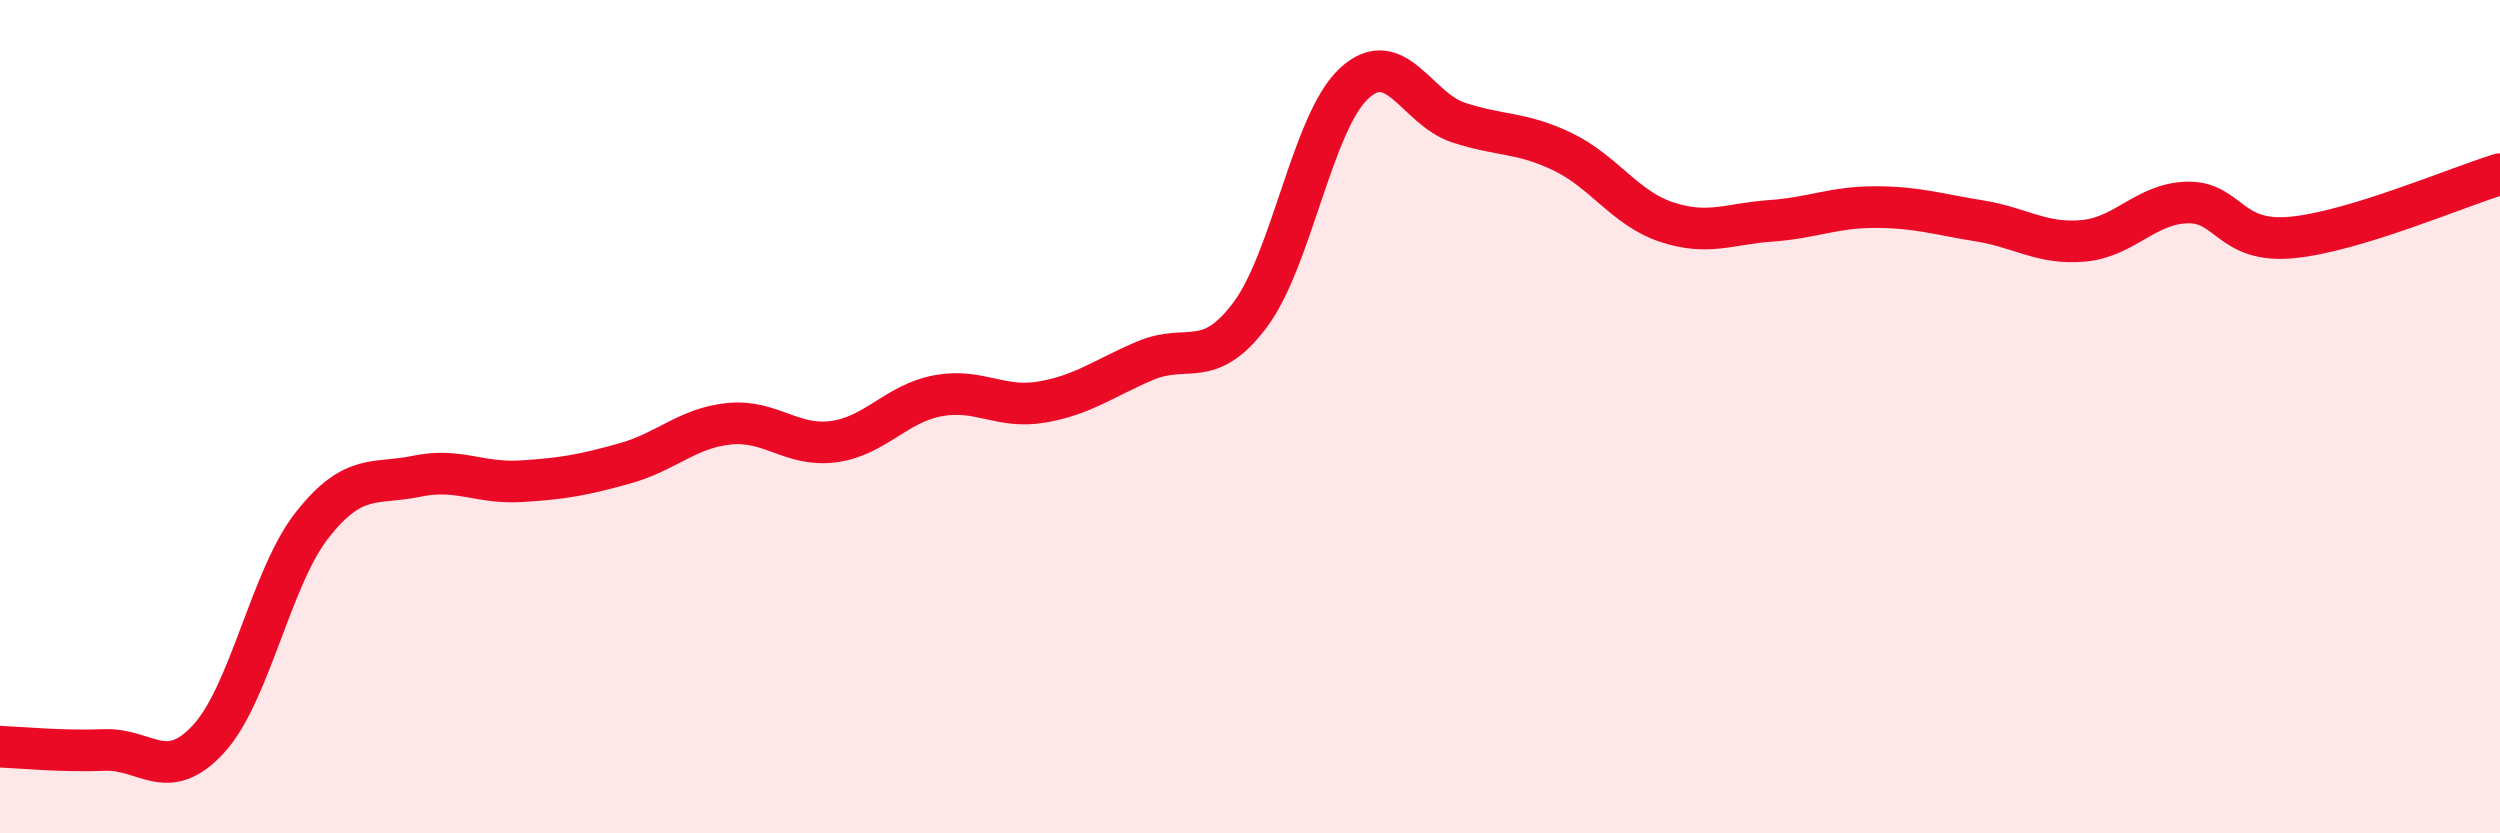
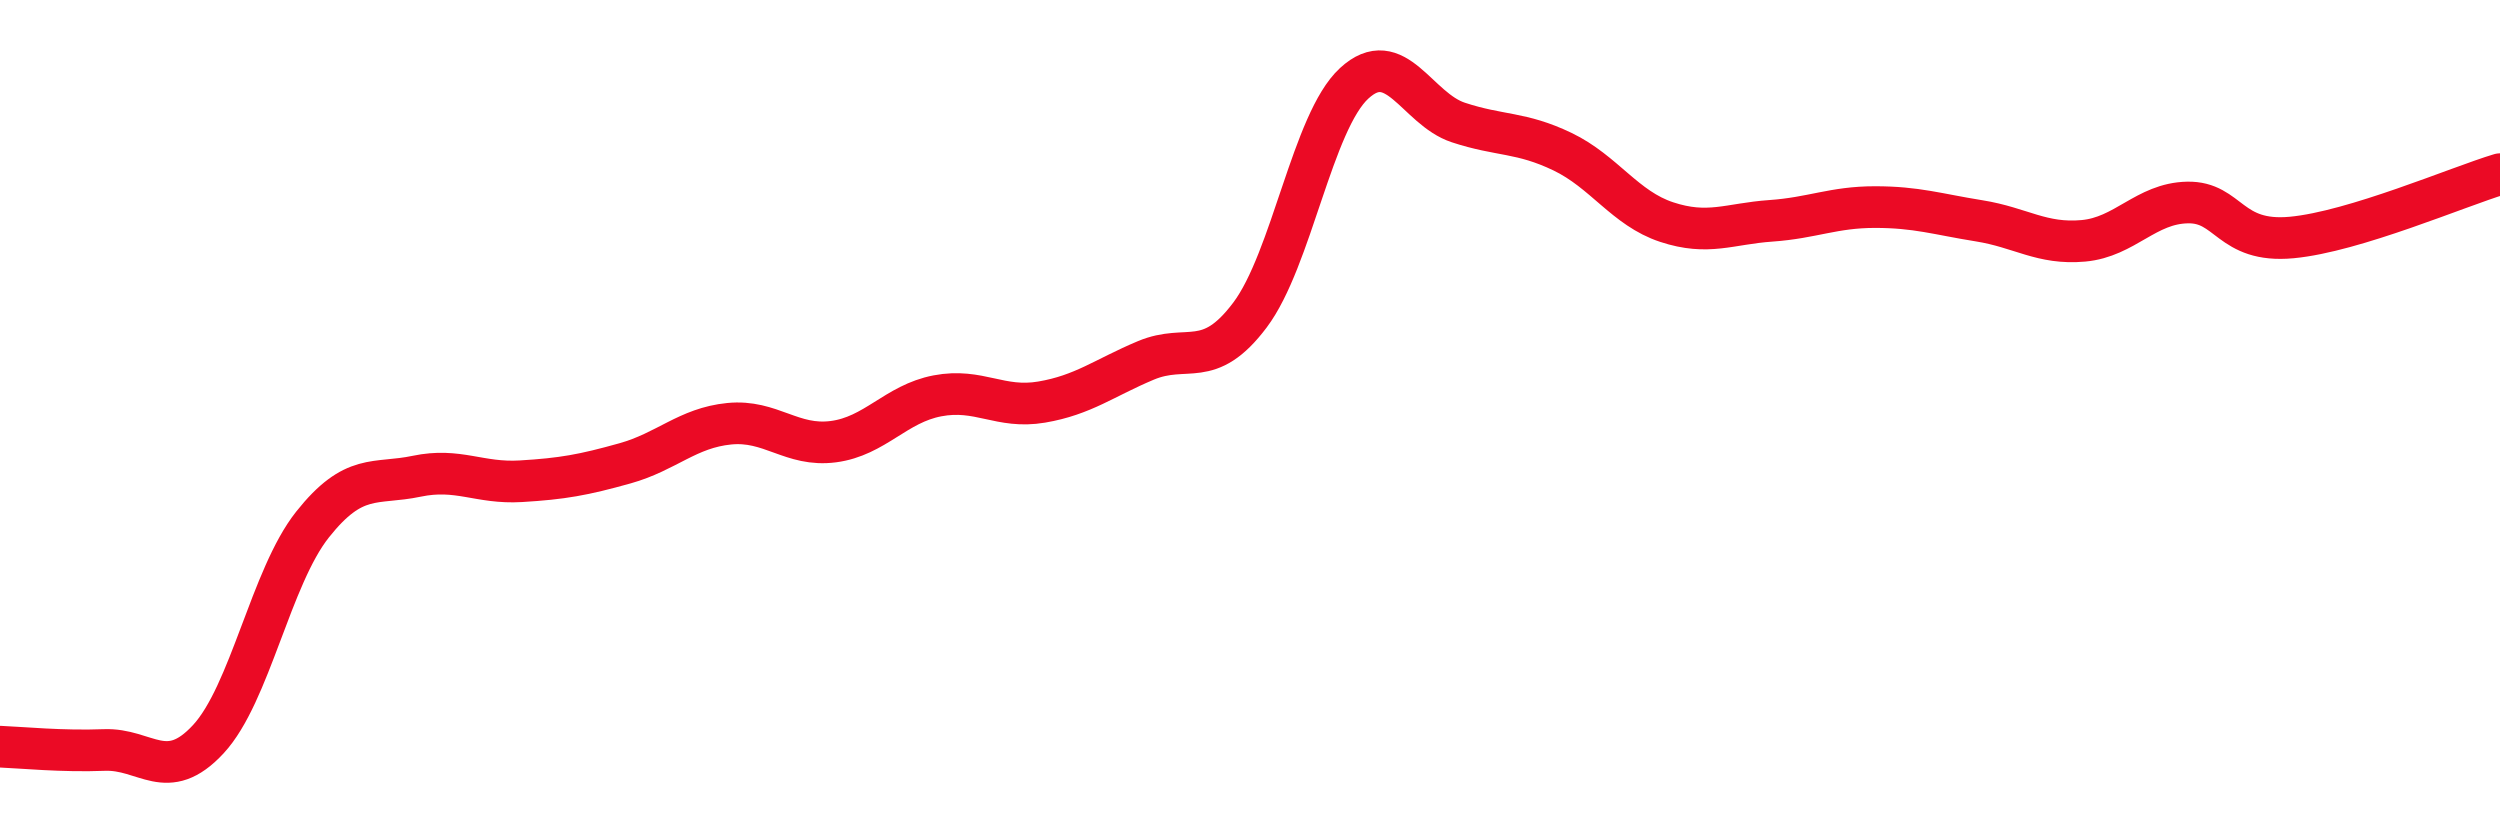
<svg xmlns="http://www.w3.org/2000/svg" width="60" height="20" viewBox="0 0 60 20">
-   <path d="M 0,17.92 C 0.5,17.94 1.5,18.04 2.5,18 C 3.5,17.96 4,18.82 5,17.74 C 6,16.66 6.5,13.85 7.5,12.59 C 8.5,11.33 9,11.64 10,11.43 C 11,11.22 11.5,11.61 12.5,11.55 C 13.5,11.49 14,11.4 15,11.12 C 16,10.84 16.5,10.27 17.5,10.17 C 18.5,10.07 19,10.73 20,10.6 C 21,10.47 21.5,9.69 22.5,9.5 C 23.5,9.31 24,9.82 25,9.65 C 26,9.48 26.5,9.07 27.5,8.65 C 28.5,8.23 29,8.89 30,7.56 C 31,6.23 31.5,2.92 32.5,2 C 33.5,1.08 34,2.61 35,2.94 C 36,3.27 36.5,3.16 37.5,3.64 C 38.5,4.12 39,5 40,5.33 C 41,5.66 41.5,5.37 42.5,5.3 C 43.5,5.23 44,4.97 45,4.97 C 46,4.97 46.5,5.14 47.5,5.3 C 48.5,5.46 49,5.87 50,5.78 C 51,5.69 51.5,4.88 52.5,4.86 C 53.5,4.84 53.5,5.84 55,5.7 C 56.5,5.56 59,4.48 60,4.18L60 20L0 20Z" fill="#EB0A25" opacity="0.1" stroke-linecap="round" stroke-linejoin="round" />
  <path d="M 0,17.92 C 0.5,17.94 1.5,18.04 2.5,18 C 3.5,17.96 4,18.82 5,17.74 C 6,16.66 6.5,13.85 7.5,12.59 C 8.5,11.33 9,11.64 10,11.43 C 11,11.22 11.5,11.61 12.5,11.55 C 13.5,11.49 14,11.4 15,11.12 C 16,10.84 16.5,10.27 17.5,10.17 C 18.5,10.07 19,10.73 20,10.6 C 21,10.47 21.5,9.69 22.5,9.5 C 23.5,9.31 24,9.82 25,9.65 C 26,9.48 26.5,9.07 27.5,8.65 C 28.5,8.23 29,8.89 30,7.56 C 31,6.23 31.5,2.92 32.5,2 C 33.5,1.08 34,2.61 35,2.94 C 36,3.27 36.5,3.16 37.5,3.64 C 38.5,4.12 39,5 40,5.33 C 41,5.66 41.5,5.37 42.5,5.3 C 43.5,5.23 44,4.97 45,4.97 C 46,4.97 46.5,5.14 47.5,5.3 C 48.5,5.46 49,5.87 50,5.78 C 51,5.69 51.5,4.88 52.5,4.86 C 53.5,4.84 53.5,5.84 55,5.7 C 56.5,5.56 59,4.48 60,4.18" stroke="#EB0A25" stroke-width="1" fill="none" stroke-linecap="round" stroke-linejoin="round" />
</svg>